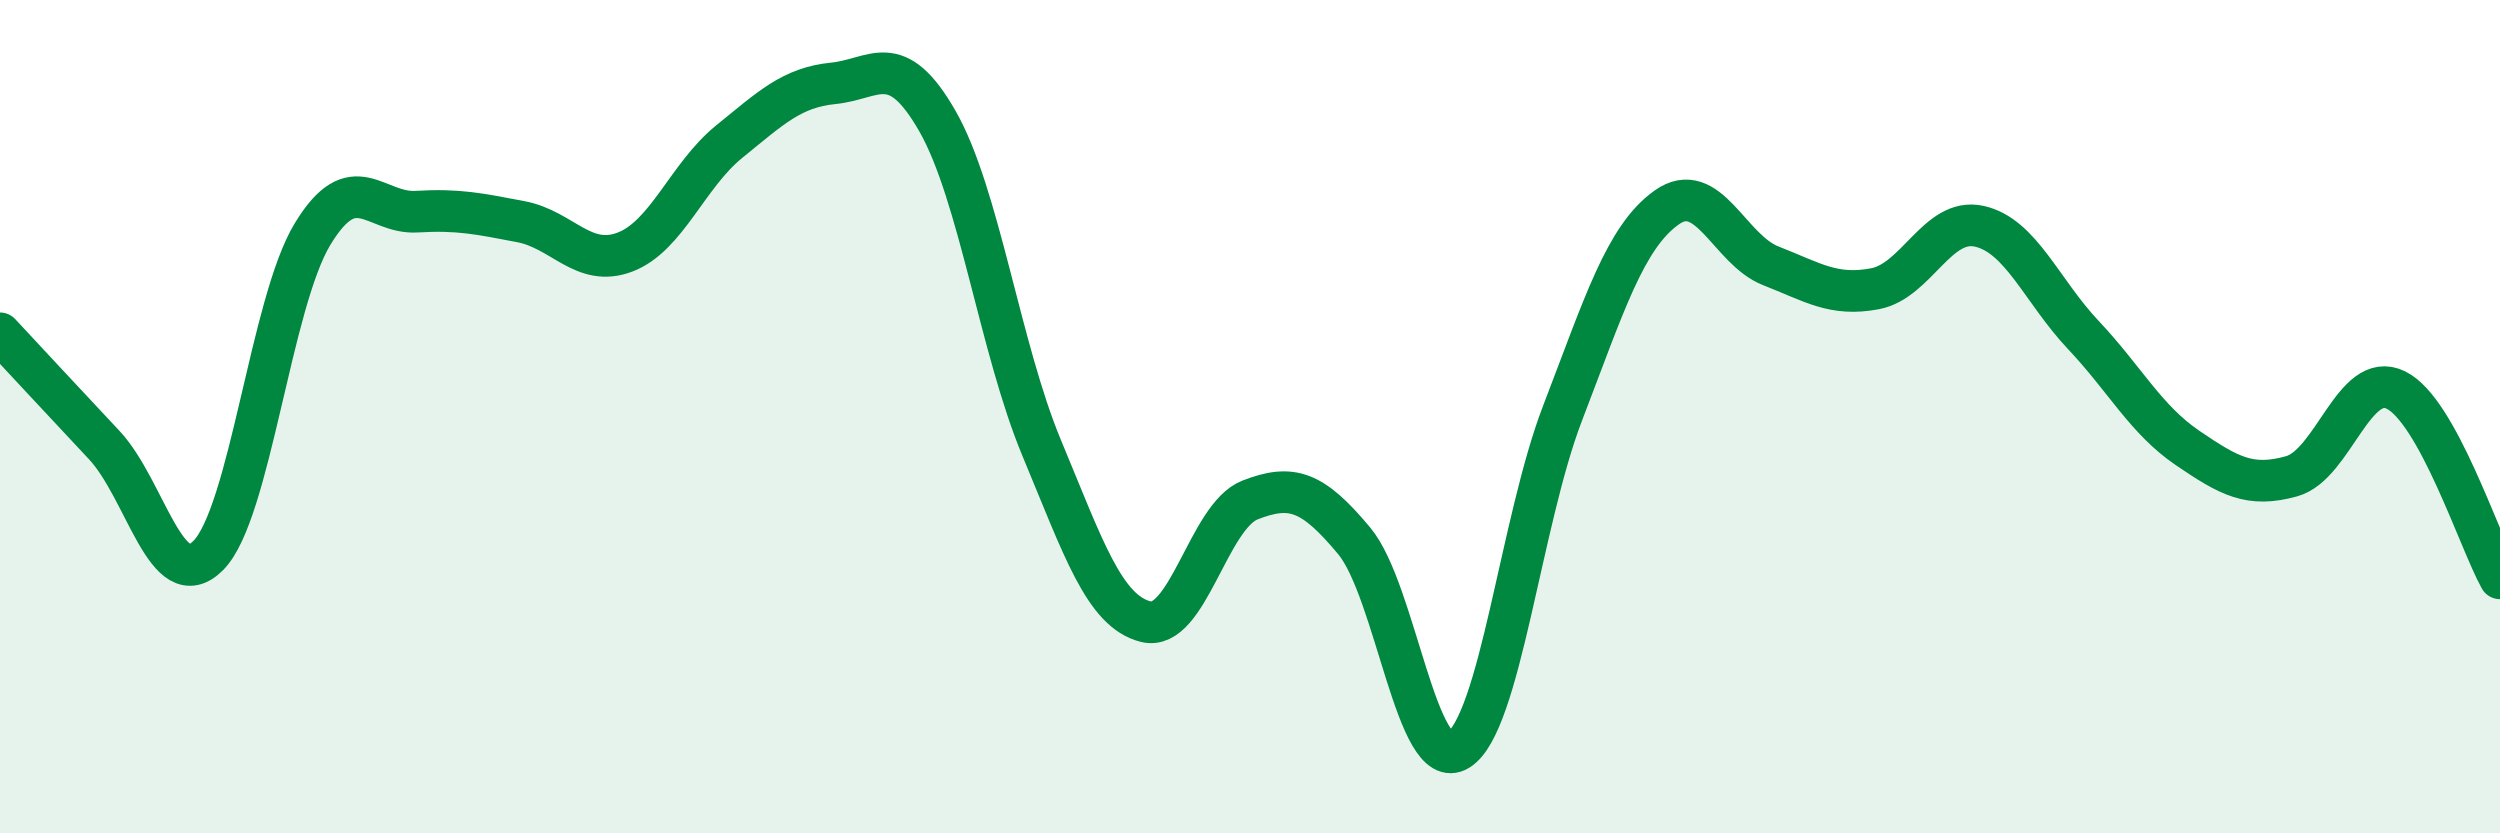
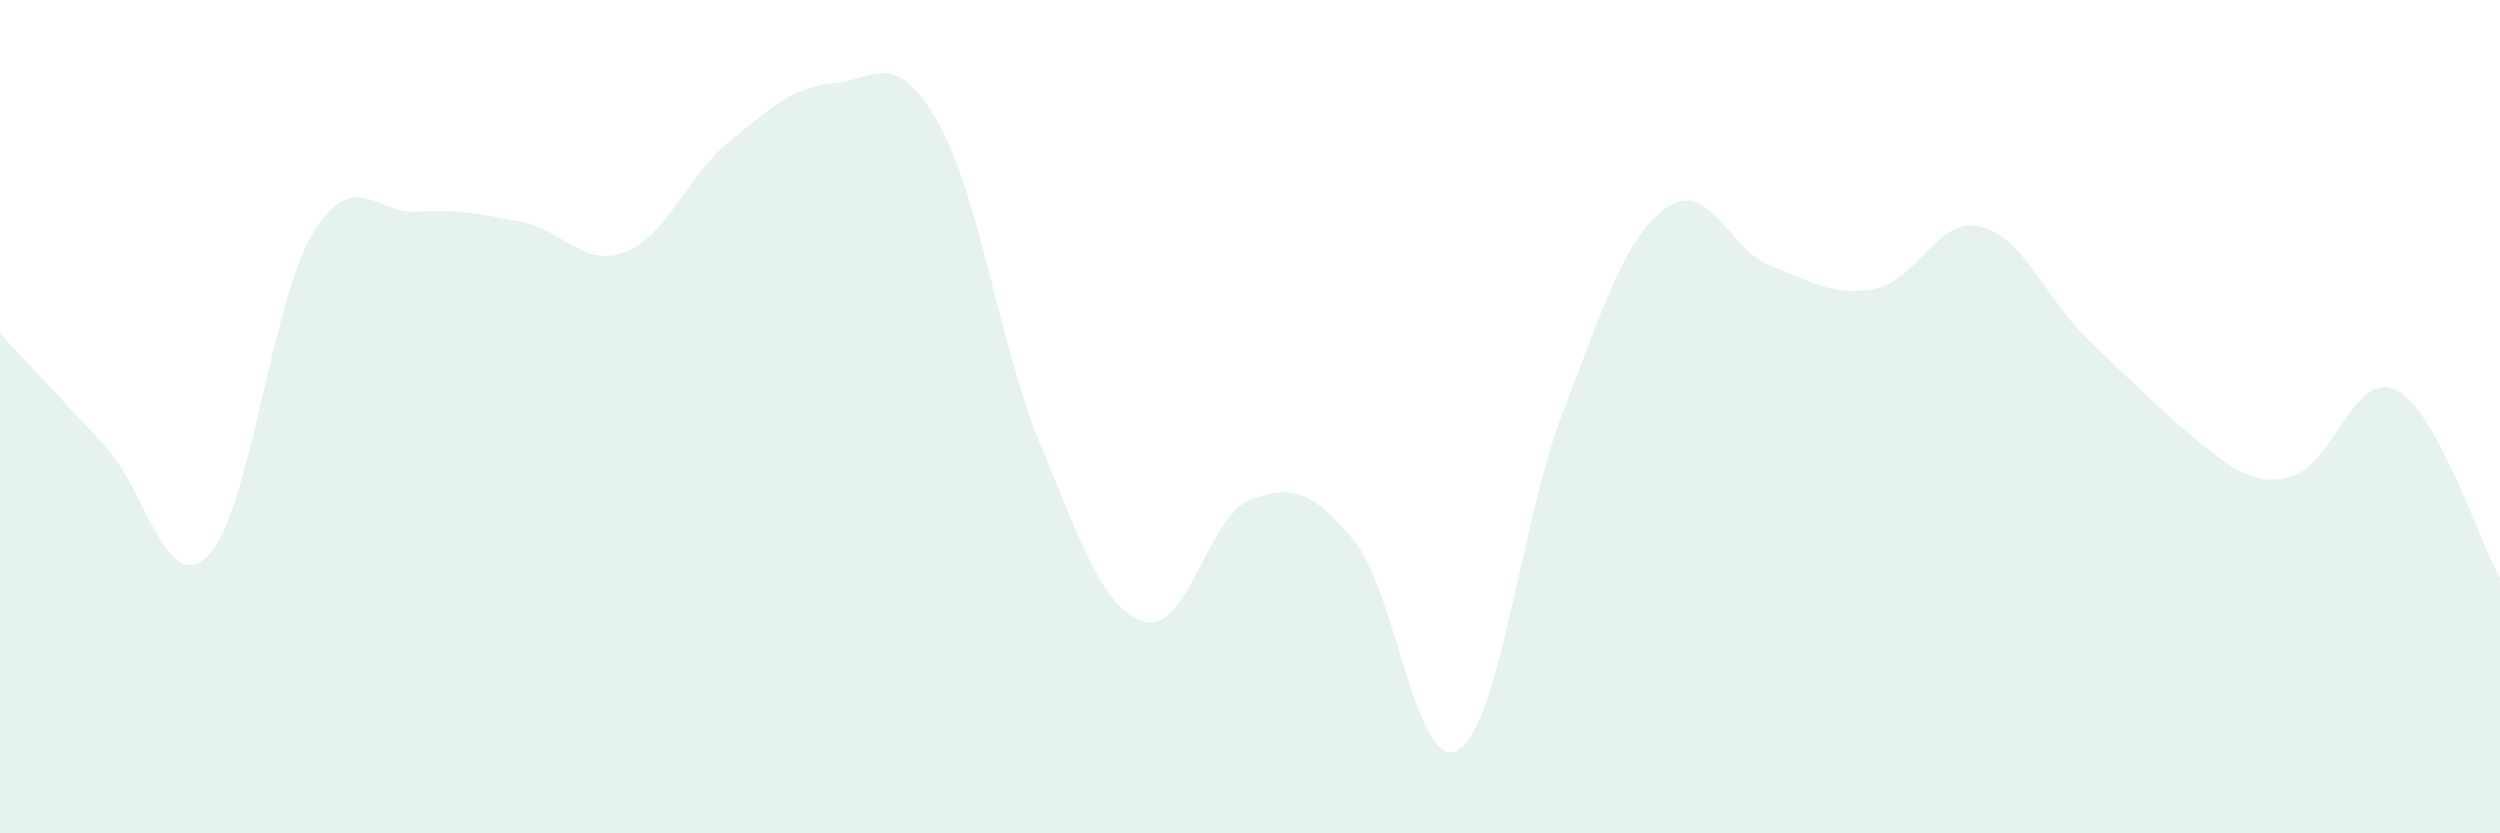
<svg xmlns="http://www.w3.org/2000/svg" width="60" height="20" viewBox="0 0 60 20">
-   <path d="M 0,8 C 0.5,8.54 1.5,9.61 2.5,10.68 C 3.5,11.75 4,14.34 5,13.33 C 6,12.32 6.5,7.27 7.5,5.62 C 8.5,3.97 9,5.14 10,5.08 C 11,5.02 11.5,5.13 12.5,5.32 C 13.5,5.51 14,6.43 15,6.05 C 16,5.67 16.5,4.21 17.5,3.4 C 18.5,2.59 19,2.1 20,2 C 21,1.9 21.5,1.16 22.5,2.91 C 23.5,4.66 24,8.35 25,10.75 C 26,13.15 26.5,14.67 27.5,14.92 C 28.5,15.17 29,12.39 30,12 C 31,11.61 31.5,11.78 32.5,12.98 C 33.5,14.18 34,18.61 35,18 C 36,17.39 36.5,12.52 37.5,9.92 C 38.5,7.32 39,5.69 40,4.98 C 41,4.27 41.5,5.99 42.5,6.38 C 43.5,6.77 44,7.12 45,6.93 C 46,6.74 46.5,5.21 47.5,5.43 C 48.5,5.65 49,6.98 50,8.04 C 51,9.1 51.5,10.07 52.5,10.75 C 53.5,11.43 54,11.71 55,11.43 C 56,11.15 56.5,8.87 57.5,9.36 C 58.5,9.85 59.5,12.98 60,13.88L60 20L0 20Z" fill="#008740" opacity="0.1" stroke-linecap="round" stroke-linejoin="round" />
-   <path d="M 0,8 C 0.5,8.54 1.5,9.61 2.5,10.68 C 3.5,11.75 4,14.34 5,13.33 C 6,12.32 6.5,7.27 7.5,5.62 C 8.5,3.97 9,5.14 10,5.08 C 11,5.02 11.5,5.13 12.5,5.32 C 13.5,5.51 14,6.43 15,6.05 C 16,5.67 16.5,4.21 17.5,3.4 C 18.5,2.59 19,2.1 20,2 C 21,1.9 21.5,1.16 22.5,2.91 C 23.5,4.66 24,8.35 25,10.75 C 26,13.15 26.5,14.67 27.5,14.92 C 28.5,15.17 29,12.39 30,12 C 31,11.61 31.5,11.78 32.5,12.98 C 33.5,14.18 34,18.61 35,18 C 36,17.39 36.5,12.52 37.5,9.92 C 38.5,7.32 39,5.69 40,4.98 C 41,4.27 41.5,5.99 42.5,6.38 C 43.5,6.77 44,7.12 45,6.93 C 46,6.74 46.5,5.21 47.5,5.43 C 48.5,5.65 49,6.98 50,8.04 C 51,9.1 51.5,10.07 52.5,10.75 C 53.5,11.43 54,11.71 55,11.43 C 56,11.15 56.5,8.87 57.5,9.36 C 58.5,9.85 59.5,12.98 60,13.88" stroke="#008740" stroke-width="1" fill="none" stroke-linecap="round" stroke-linejoin="round" />
+   <path d="M 0,8 C 0.5,8.54 1.5,9.61 2.5,10.68 C 3.5,11.75 4,14.34 5,13.33 C 6,12.32 6.5,7.27 7.5,5.62 C 8.5,3.97 9,5.14 10,5.08 C 11,5.02 11.5,5.13 12.5,5.32 C 13.5,5.51 14,6.43 15,6.05 C 16,5.67 16.5,4.21 17.5,3.4 C 18.5,2.59 19,2.1 20,2 C 21,1.9 21.5,1.16 22.5,2.91 C 23.5,4.66 24,8.35 25,10.75 C 26,13.15 26.5,14.67 27.5,14.92 C 28.5,15.17 29,12.39 30,12 C 31,11.61 31.5,11.78 32.5,12.98 C 33.5,14.18 34,18.61 35,18 C 36,17.39 36.5,12.52 37.5,9.92 C 38.5,7.32 39,5.69 40,4.98 C 41,4.27 41.5,5.99 42.5,6.38 C 43.5,6.77 44,7.12 45,6.93 C 46,6.74 46.5,5.21 47.5,5.43 C 48.5,5.65 49,6.98 50,8.04 C 53.5,11.43 54,11.71 55,11.43 C 56,11.15 56.5,8.87 57.5,9.36 C 58.5,9.85 59.5,12.98 60,13.88L60 20L0 20Z" fill="#008740" opacity="0.1" stroke-linecap="round" stroke-linejoin="round" />
</svg>